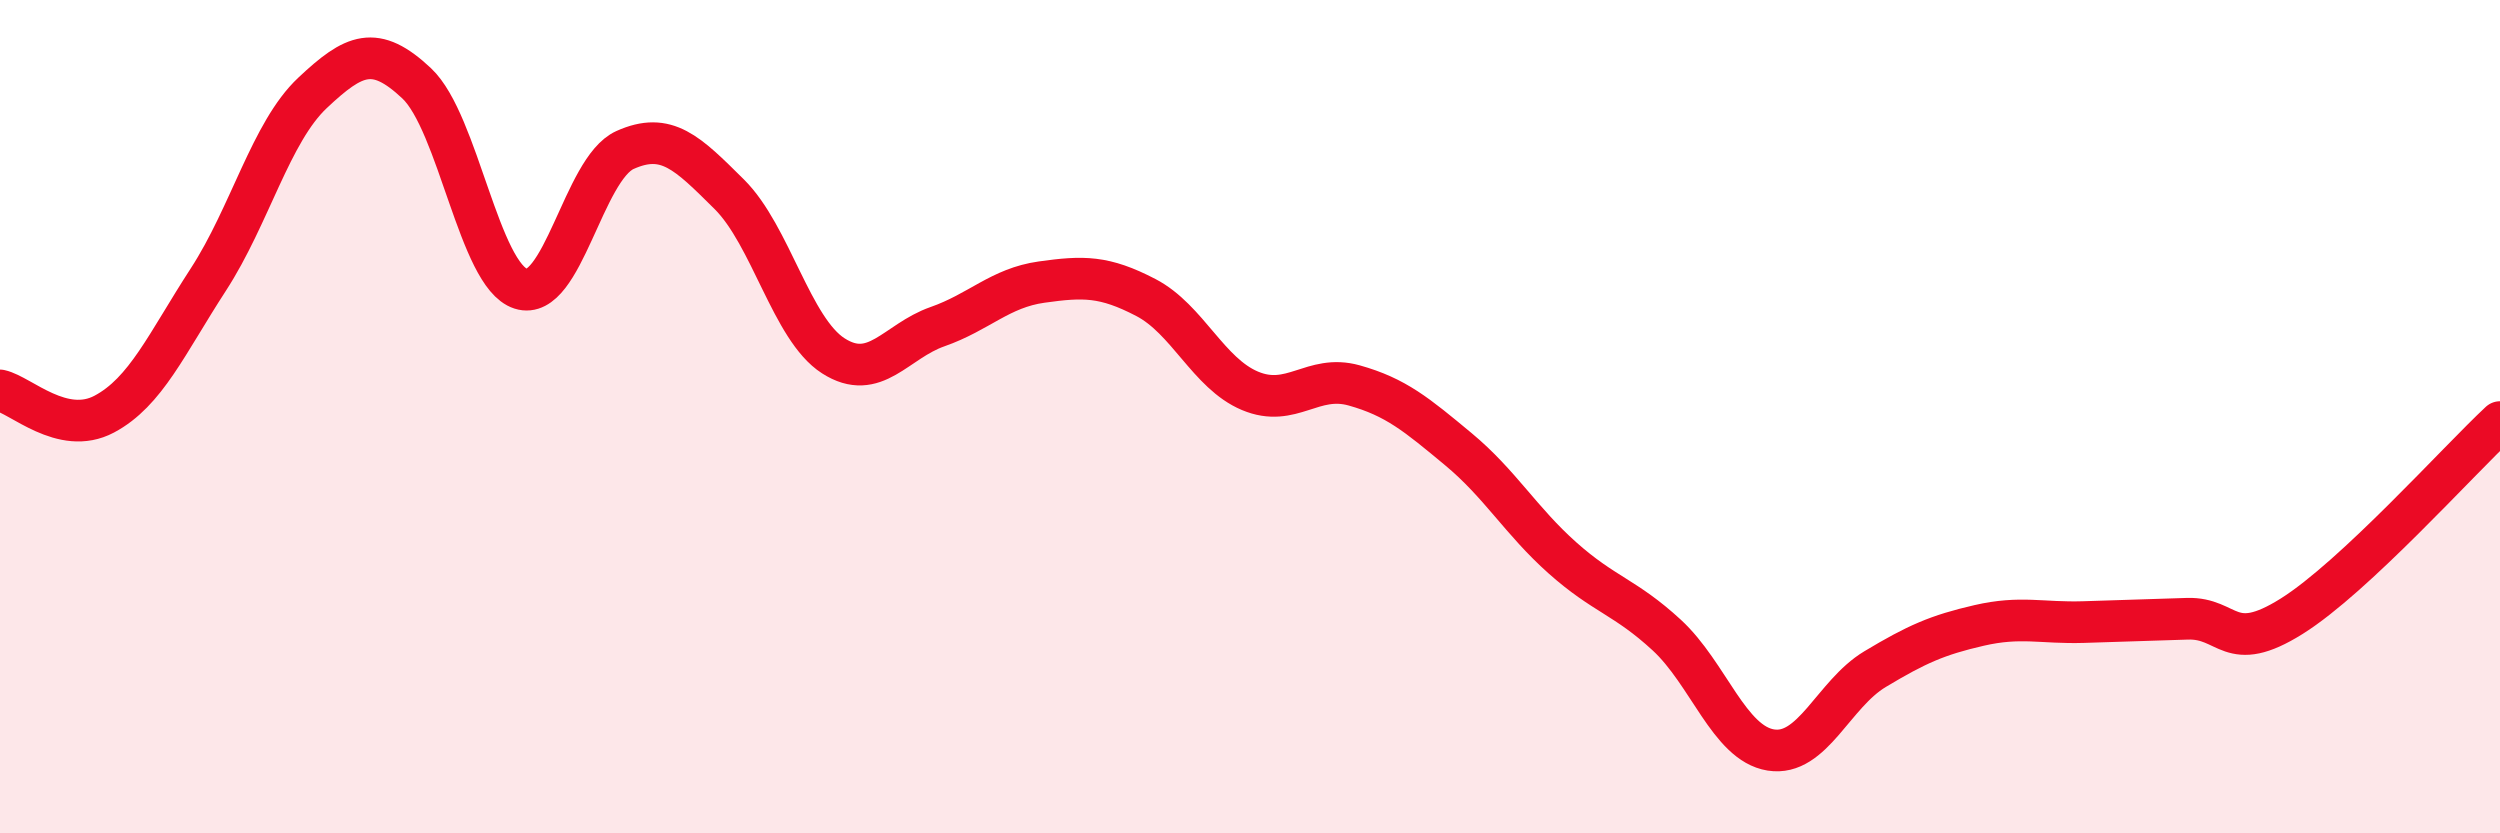
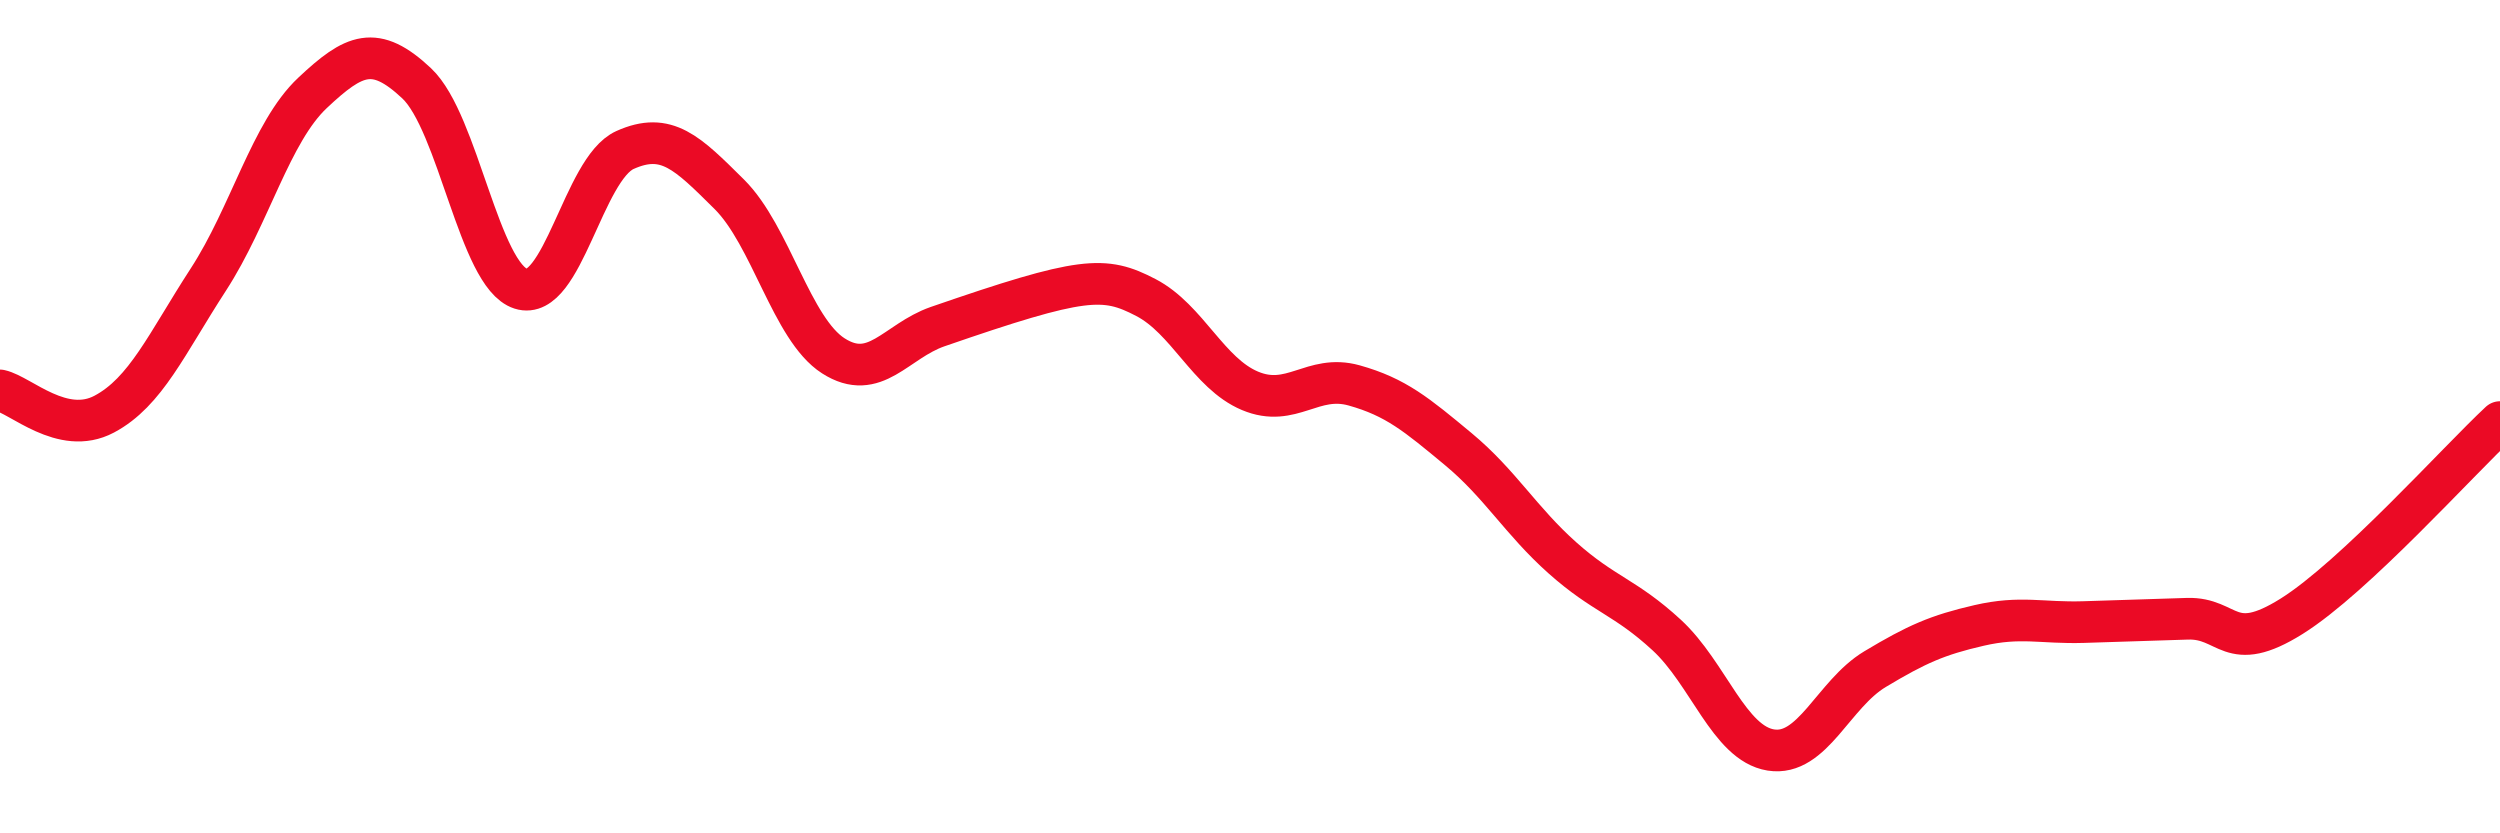
<svg xmlns="http://www.w3.org/2000/svg" width="60" height="20" viewBox="0 0 60 20">
-   <path d="M 0,9.37 C 0.5,9.48 1.5,10.47 2.5,9.94 C 3.5,9.41 4,8.25 5,6.71 C 6,5.17 6.5,3.17 7.5,2.23 C 8.5,1.29 9,1.06 10,2 C 11,2.94 11.5,6.61 12.5,6.93 C 13.5,7.25 14,4.05 15,3.6 C 16,3.15 16.5,3.67 17.5,4.66 C 18.5,5.65 19,7.9 20,8.54 C 21,9.18 21.5,8.19 22.5,7.84 C 23.5,7.49 24,6.91 25,6.77 C 26,6.63 26.5,6.62 27.5,7.14 C 28.5,7.66 29,8.96 30,9.38 C 31,9.8 31.5,8.97 32.5,9.25 C 33.5,9.53 34,9.95 35,10.78 C 36,11.61 36.5,12.5 37.5,13.39 C 38.5,14.28 39,14.32 40,15.24 C 41,16.16 41.5,17.84 42.5,18 C 43.5,18.16 44,16.66 45,16.06 C 46,15.46 46.5,15.24 47.5,15.01 C 48.5,14.78 49,14.96 50,14.93 C 51,14.9 51.5,14.88 52.5,14.85 C 53.5,14.82 53.5,15.73 55,14.79 C 56.5,13.85 59,11.06 60,10.13L60 20L0 20Z" fill="#EB0A25" opacity="0.1" stroke-linecap="round" stroke-linejoin="round" />
-   <path d="M 0,9.37 C 0.5,9.48 1.5,10.47 2.5,9.94 C 3.5,9.41 4,8.25 5,6.71 C 6,5.17 6.5,3.17 7.5,2.23 C 8.5,1.29 9,1.06 10,2 C 11,2.94 11.5,6.61 12.5,6.93 C 13.5,7.25 14,4.05 15,3.6 C 16,3.15 16.5,3.67 17.5,4.66 C 18.5,5.65 19,7.9 20,8.54 C 21,9.18 21.5,8.19 22.5,7.84 C 23.5,7.49 24,6.91 25,6.77 C 26,6.63 26.5,6.62 27.5,7.14 C 28.5,7.66 29,8.96 30,9.38 C 31,9.8 31.5,8.97 32.5,9.25 C 33.5,9.53 34,9.95 35,10.78 C 36,11.61 36.5,12.5 37.5,13.39 C 38.5,14.28 39,14.32 40,15.24 C 41,16.16 41.5,17.84 42.5,18 C 43.5,18.16 44,16.66 45,16.06 C 46,15.46 46.5,15.24 47.5,15.01 C 48.5,14.78 49,14.96 50,14.93 C 51,14.9 51.5,14.88 52.5,14.85 C 53.5,14.82 53.5,15.73 55,14.79 C 56.5,13.85 59,11.06 60,10.13" stroke="#EB0A25" stroke-width="1" fill="none" stroke-linecap="round" stroke-linejoin="round" />
+   <path d="M 0,9.37 C 0.5,9.48 1.5,10.47 2.5,9.94 C 3.5,9.41 4,8.25 5,6.71 C 6,5.17 6.5,3.17 7.5,2.23 C 8.5,1.29 9,1.06 10,2 C 11,2.94 11.5,6.61 12.5,6.93 C 13.5,7.25 14,4.05 15,3.6 C 16,3.15 16.5,3.67 17.5,4.66 C 18.5,5.65 19,7.9 20,8.54 C 21,9.18 21.5,8.19 22.5,7.84 C 26,6.63 26.5,6.62 27.5,7.14 C 28.5,7.66 29,8.96 30,9.38 C 31,9.8 31.5,8.97 32.5,9.25 C 33.5,9.53 34,9.95 35,10.78 C 36,11.61 36.5,12.5 37.5,13.39 C 38.5,14.28 39,14.32 40,15.24 C 41,16.16 41.5,17.84 42.5,18 C 43.5,18.16 44,16.66 45,16.06 C 46,15.46 46.5,15.24 47.5,15.01 C 48.5,14.78 49,14.96 50,14.93 C 51,14.9 51.5,14.88 52.5,14.85 C 53.5,14.82 53.5,15.73 55,14.79 C 56.5,13.85 59,11.06 60,10.13" stroke="#EB0A25" stroke-width="1" fill="none" stroke-linecap="round" stroke-linejoin="round" />
</svg>